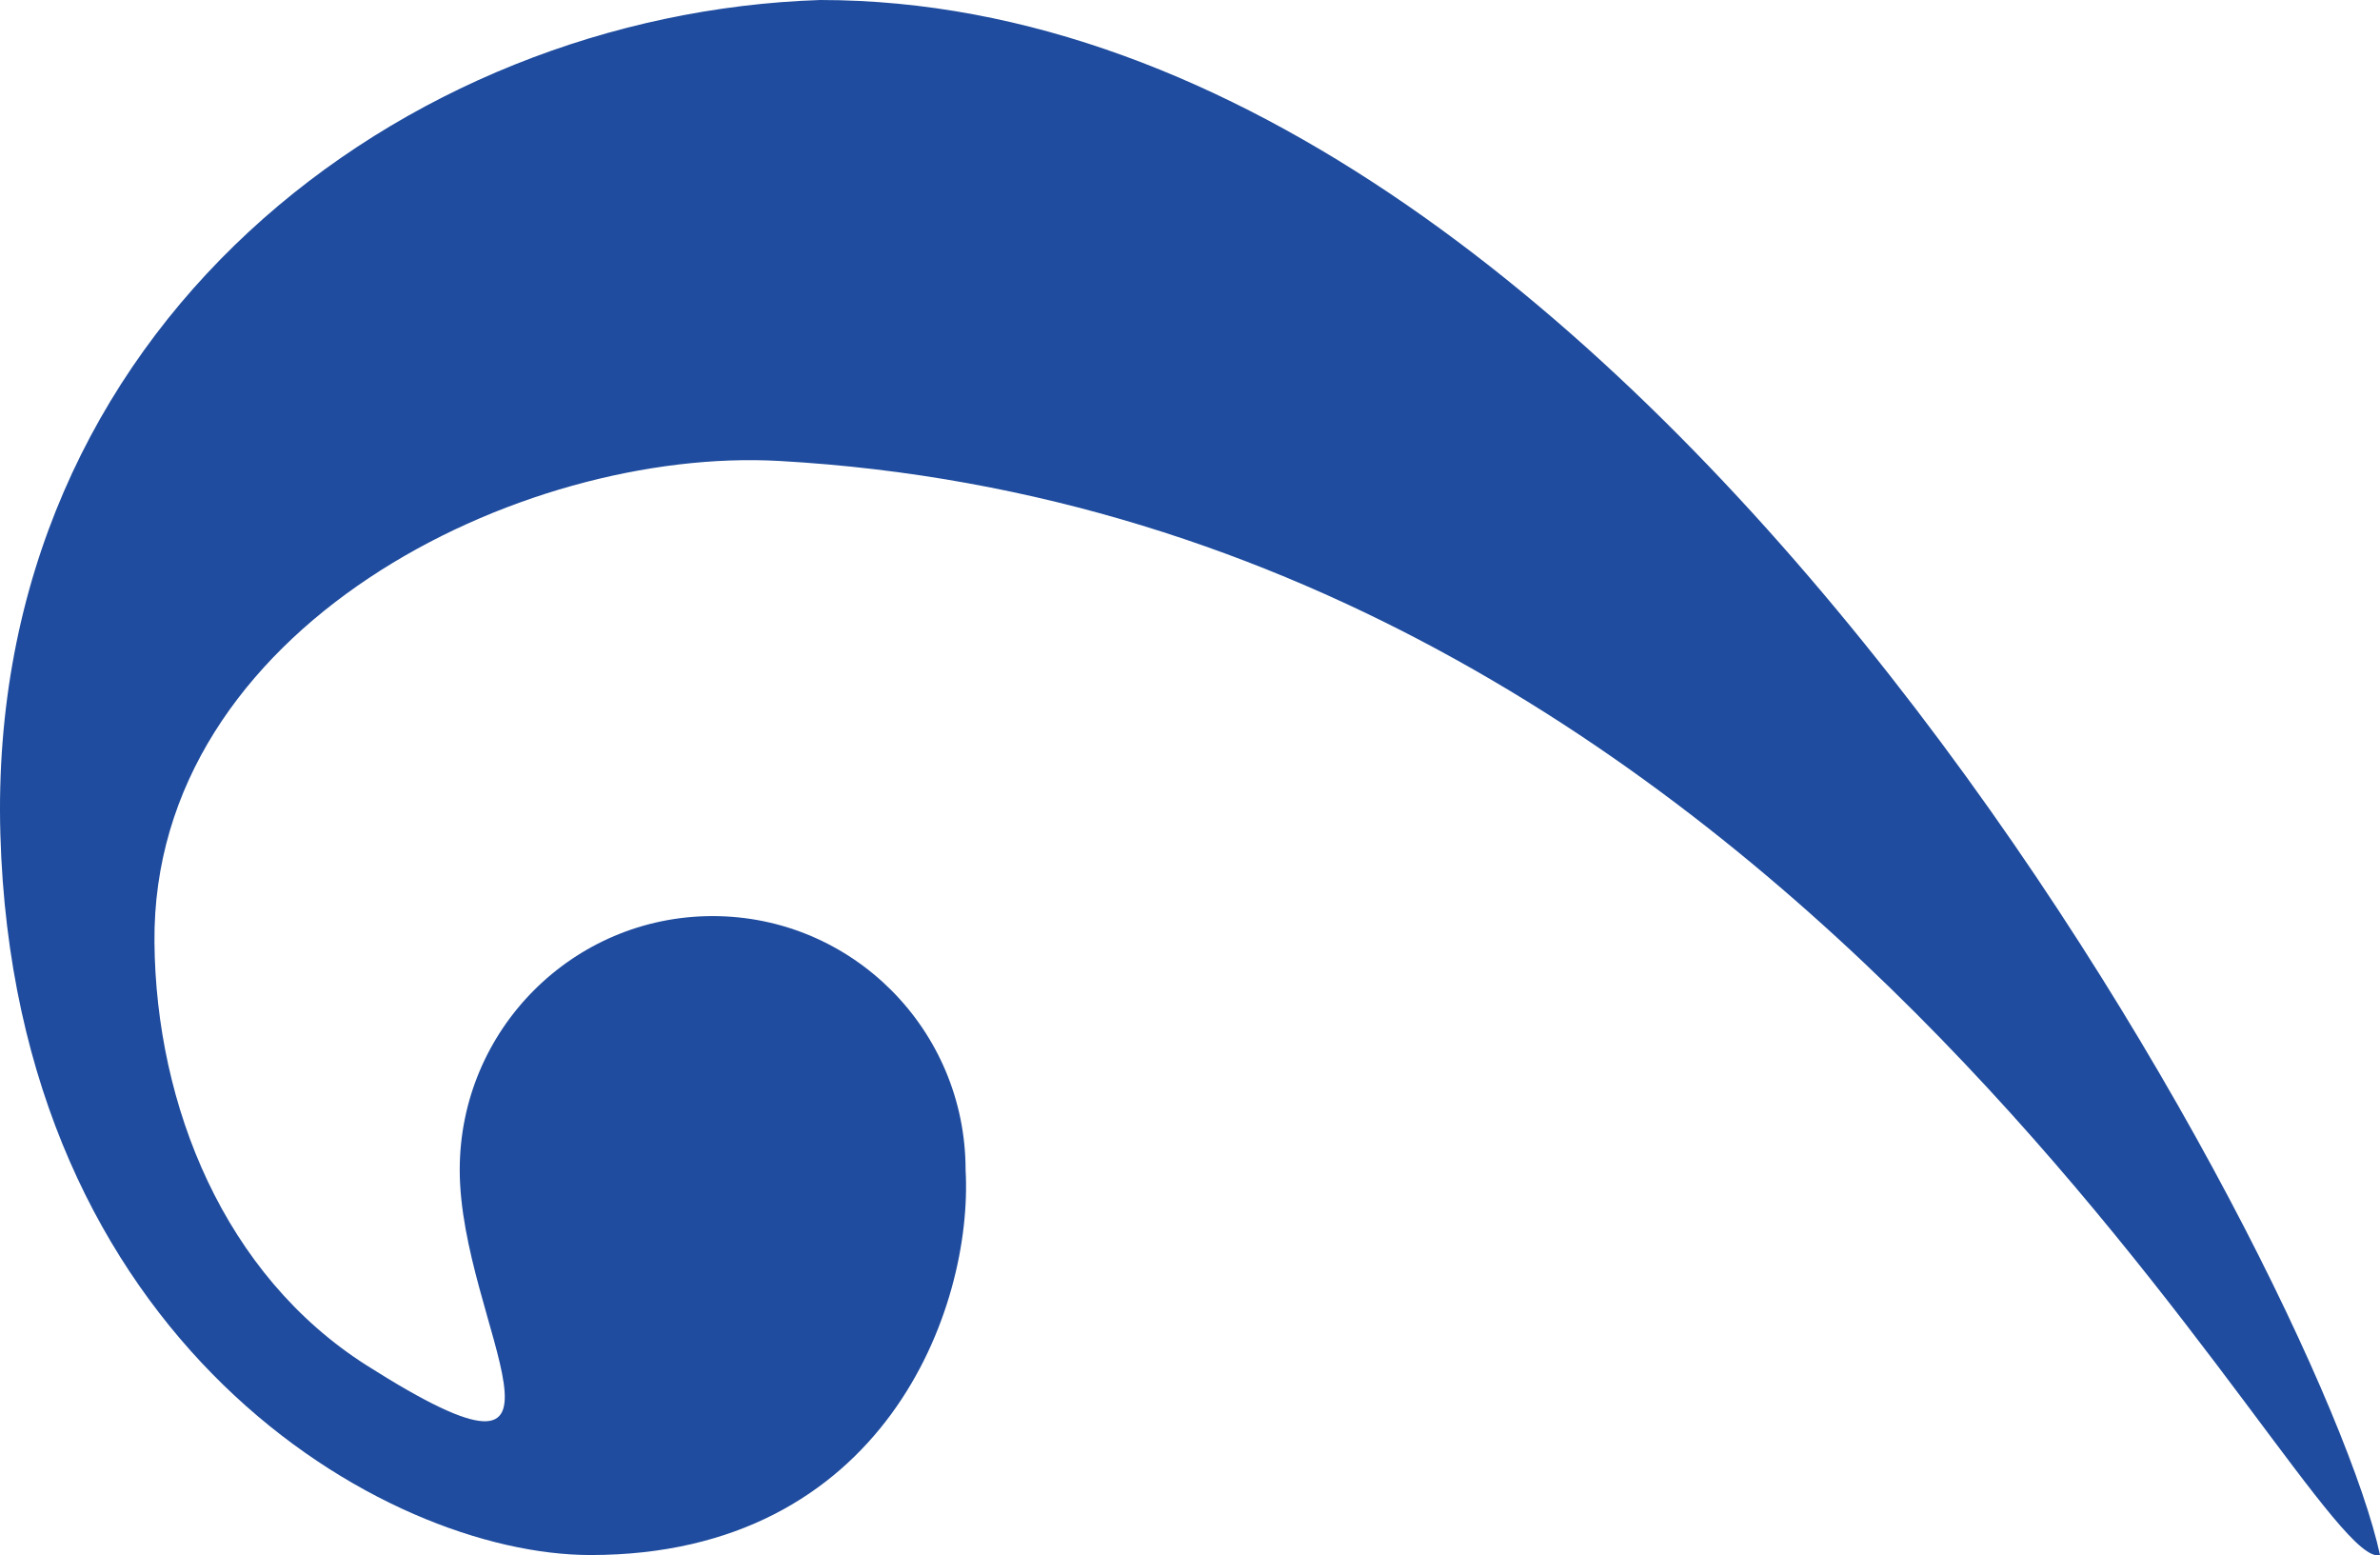
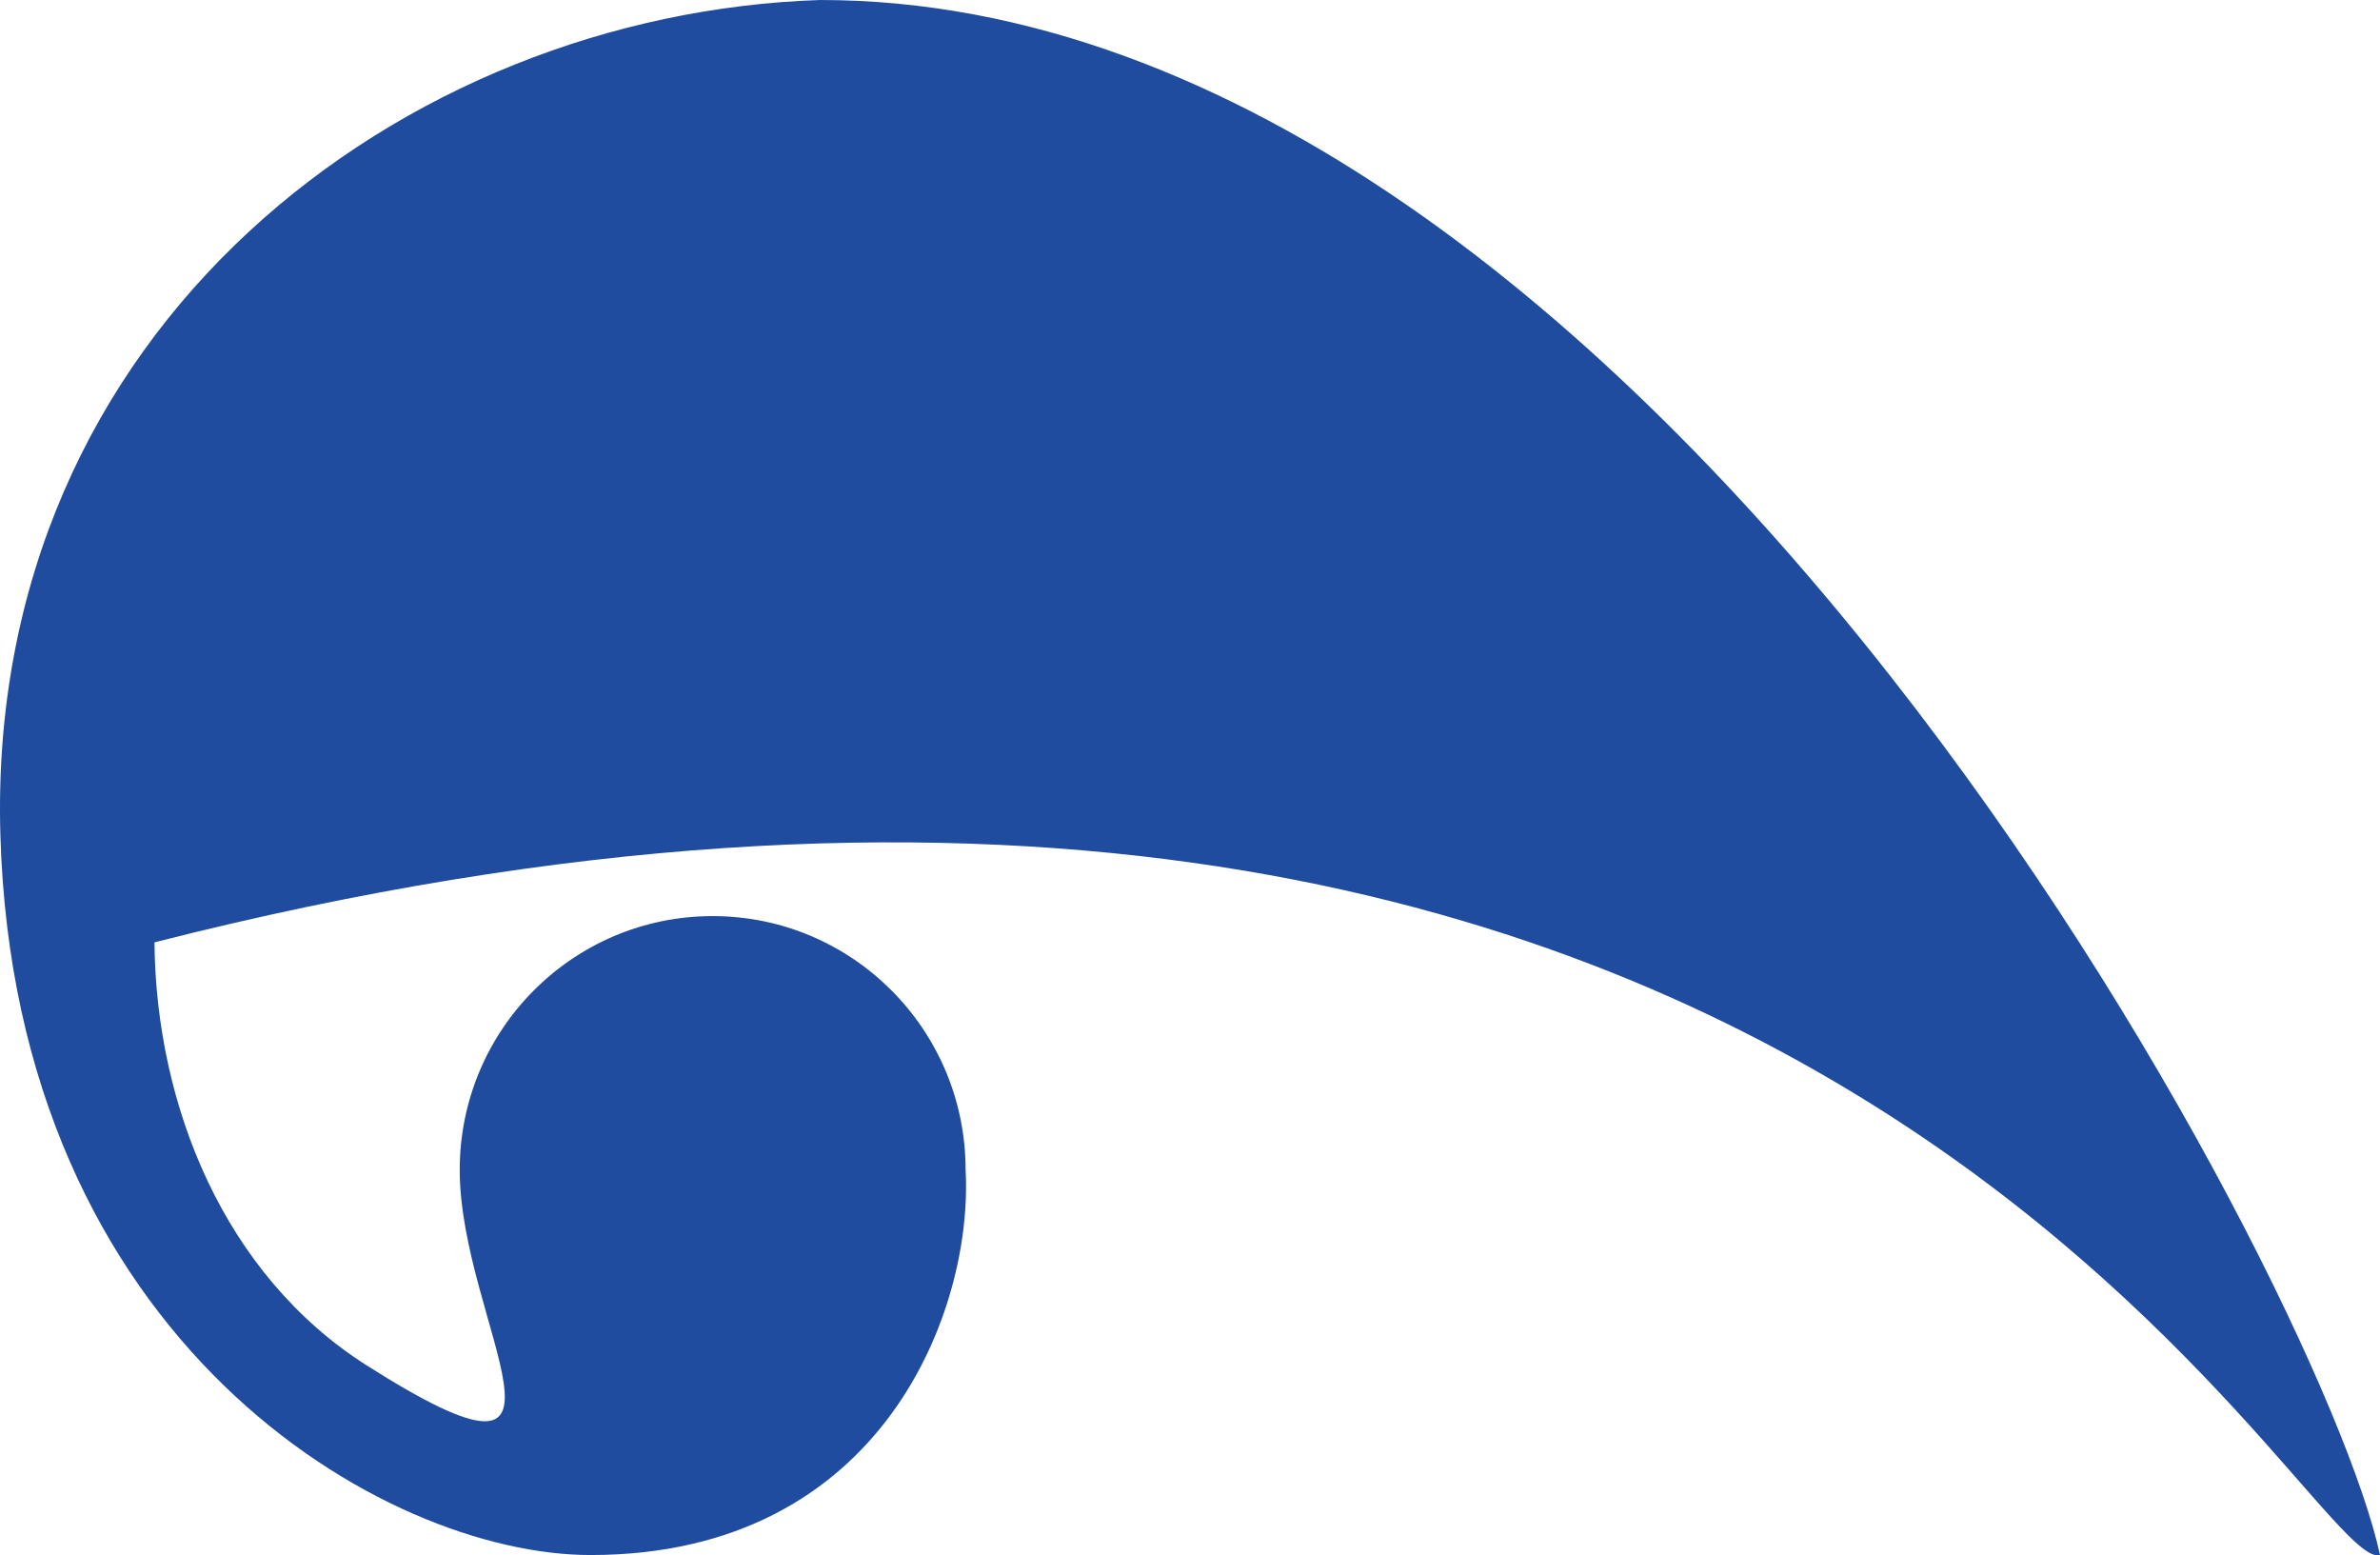
<svg xmlns="http://www.w3.org/2000/svg" version="1.1" width="851" height="556">
  <svg width="851" height="556" viewBox="0 0 851 556" fill="none">
-     <path d="M345.261 418.217C345.261 368.105 304.77 327.481 254.821 327.481C204.872 327.481 164.38 368.105 164.38 418.217C164.38 473.492 217.396 542.859 131.113 488.094C80.176 455.762 55.767 395.272 55.228 336.868C54.188 224.23 186.211 159.568 278.73 164.783C648.808 185.642 824.672 563.656 851 555.882C830.209 458.888 590.593 7.04276e-06 293.283 3.49736e-06C144.343 4.847 -5.066 116.808 0.132 298.279C5.33 479.751 137.351 555.885 211.159 555.885C316.153 555.885 348.033 467.583 345.261 418.217Z" fill="#1F4C9E" />
+     <path d="M345.261 418.217C345.261 368.105 304.77 327.481 254.821 327.481C204.872 327.481 164.38 368.105 164.38 418.217C164.38 473.492 217.396 542.859 131.113 488.094C80.176 455.762 55.767 395.272 55.228 336.868C648.808 185.642 824.672 563.656 851 555.882C830.209 458.888 590.593 7.04276e-06 293.283 3.49736e-06C144.343 4.847 -5.066 116.808 0.132 298.279C5.33 479.751 137.351 555.885 211.159 555.885C316.153 555.885 348.033 467.583 345.261 418.217Z" fill="#1F4C9E" />
  </svg>
  <style>@media (prefers-color-scheme: light) { :root { filter: none; } }
@media (prefers-color-scheme: dark) { :root { filter: contrast(0.833) brightness(1.7); } }
</style>
</svg>